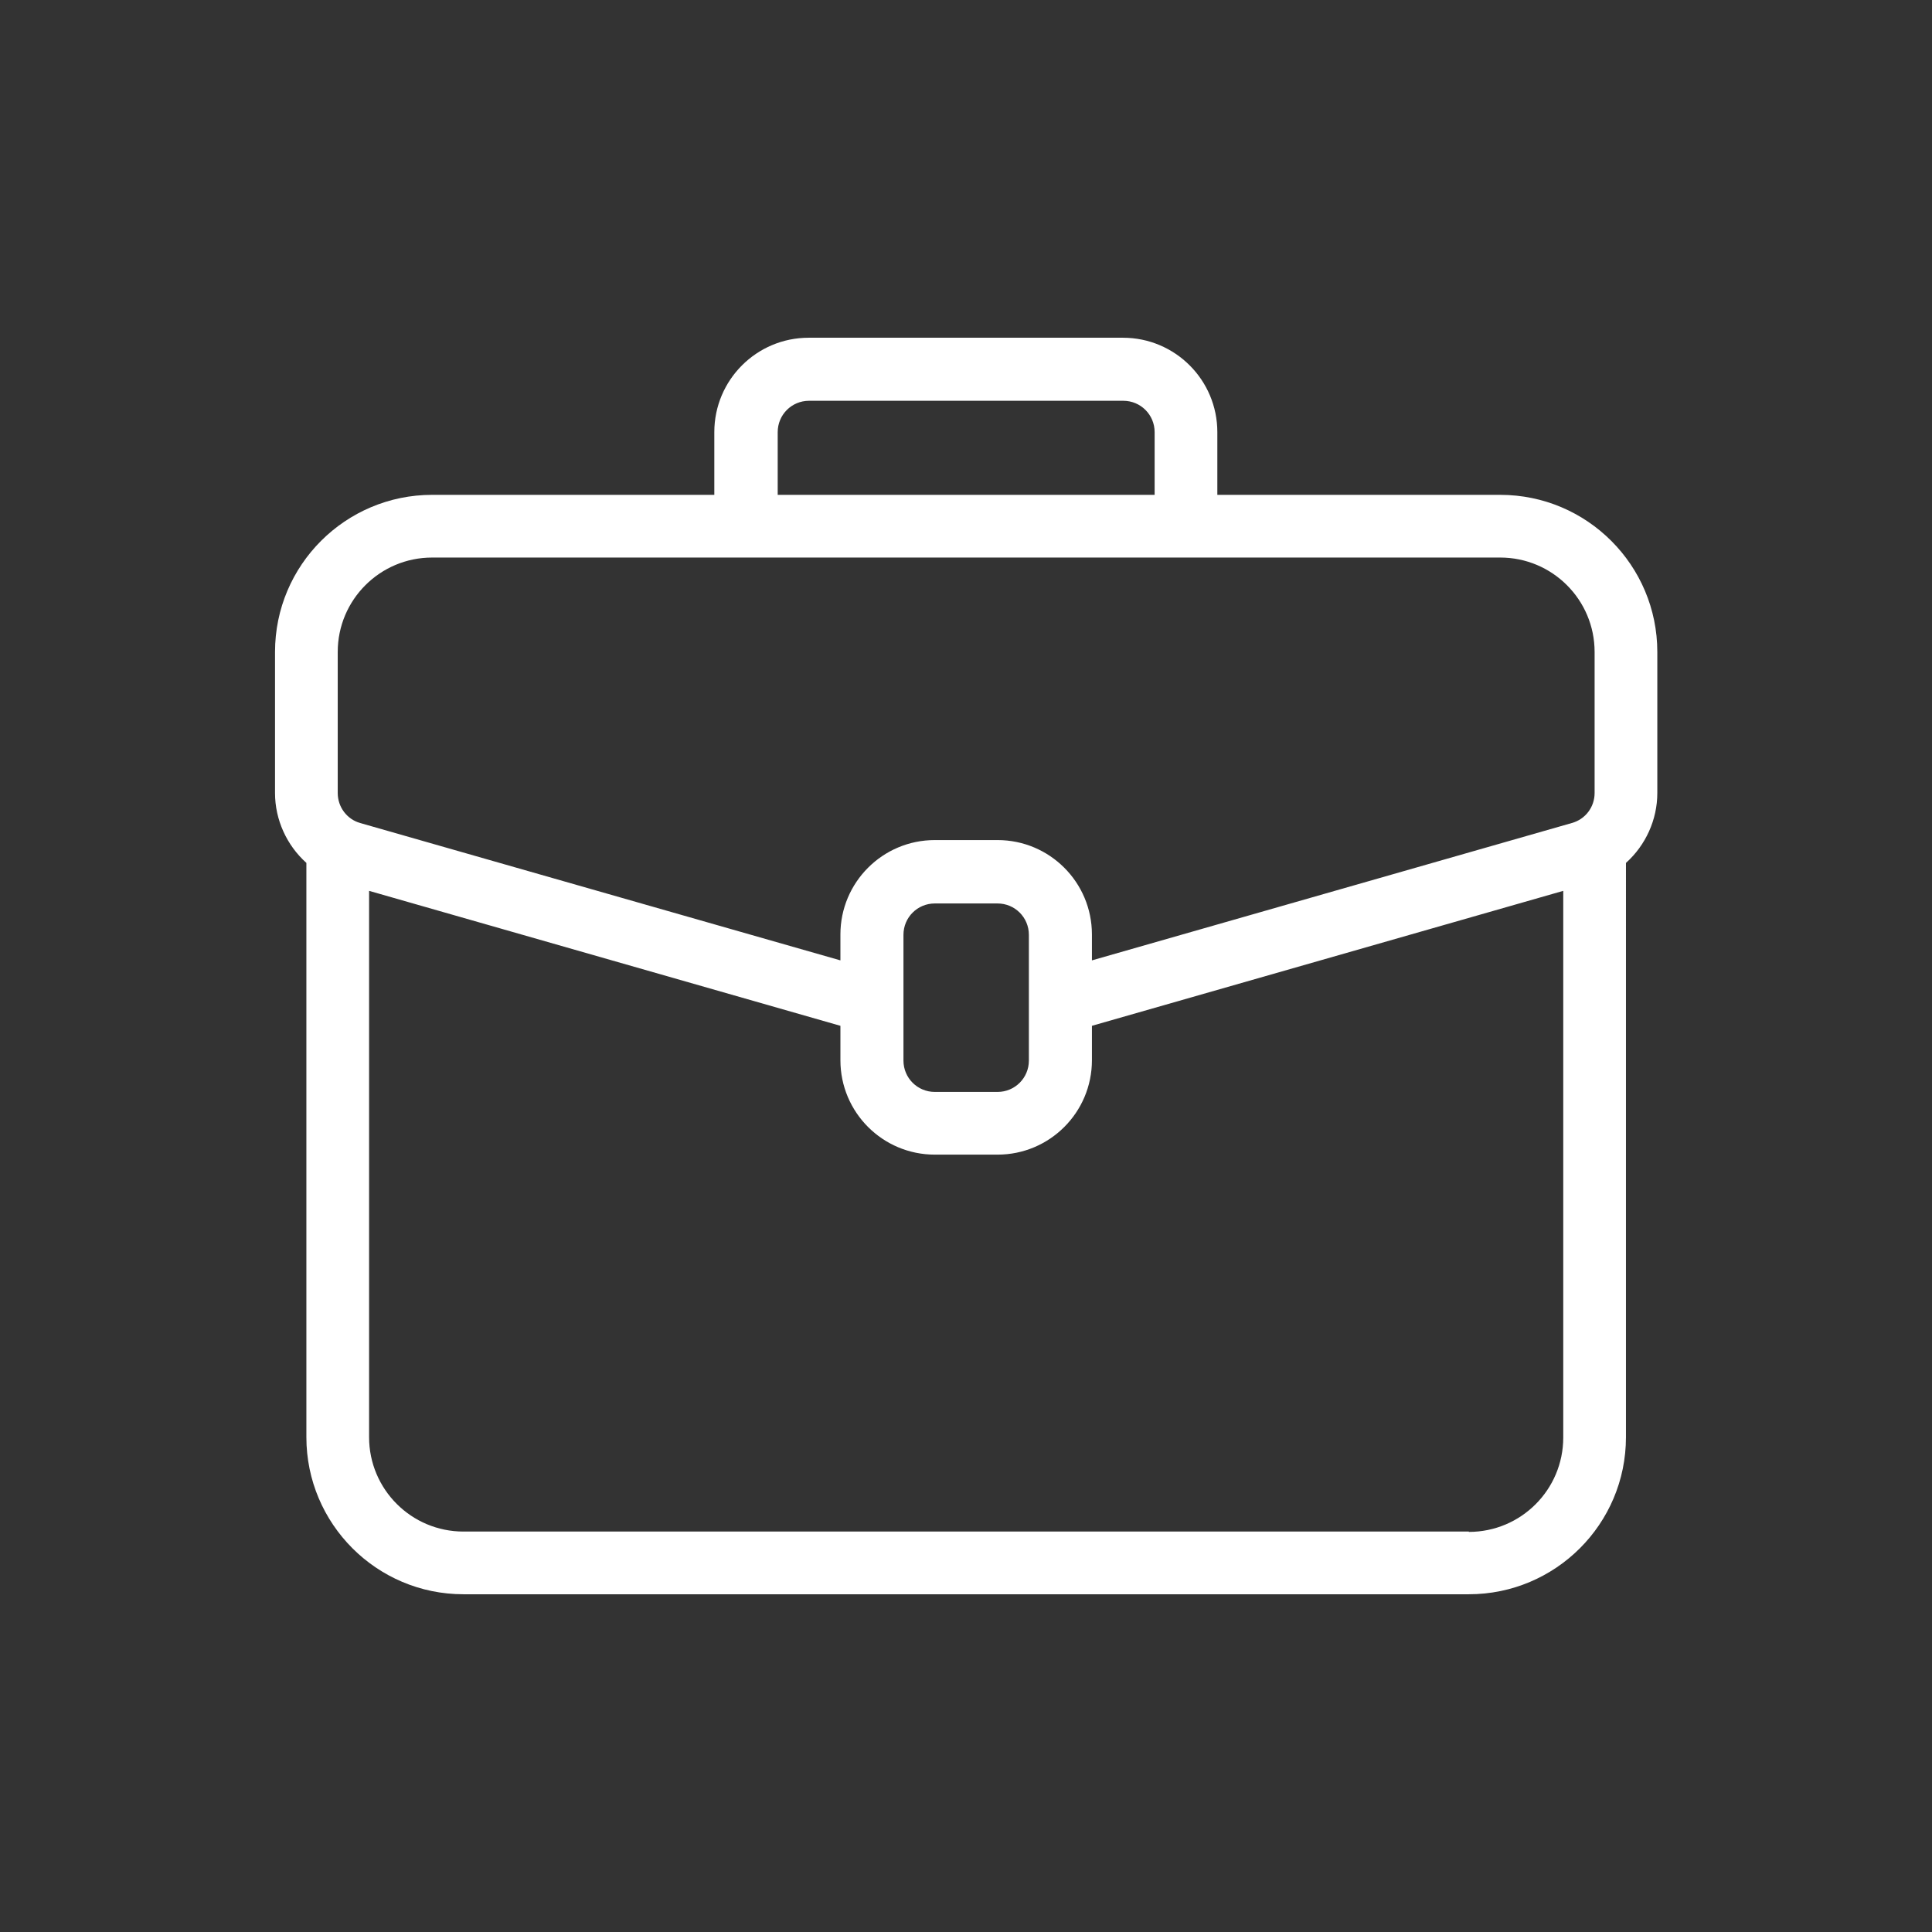
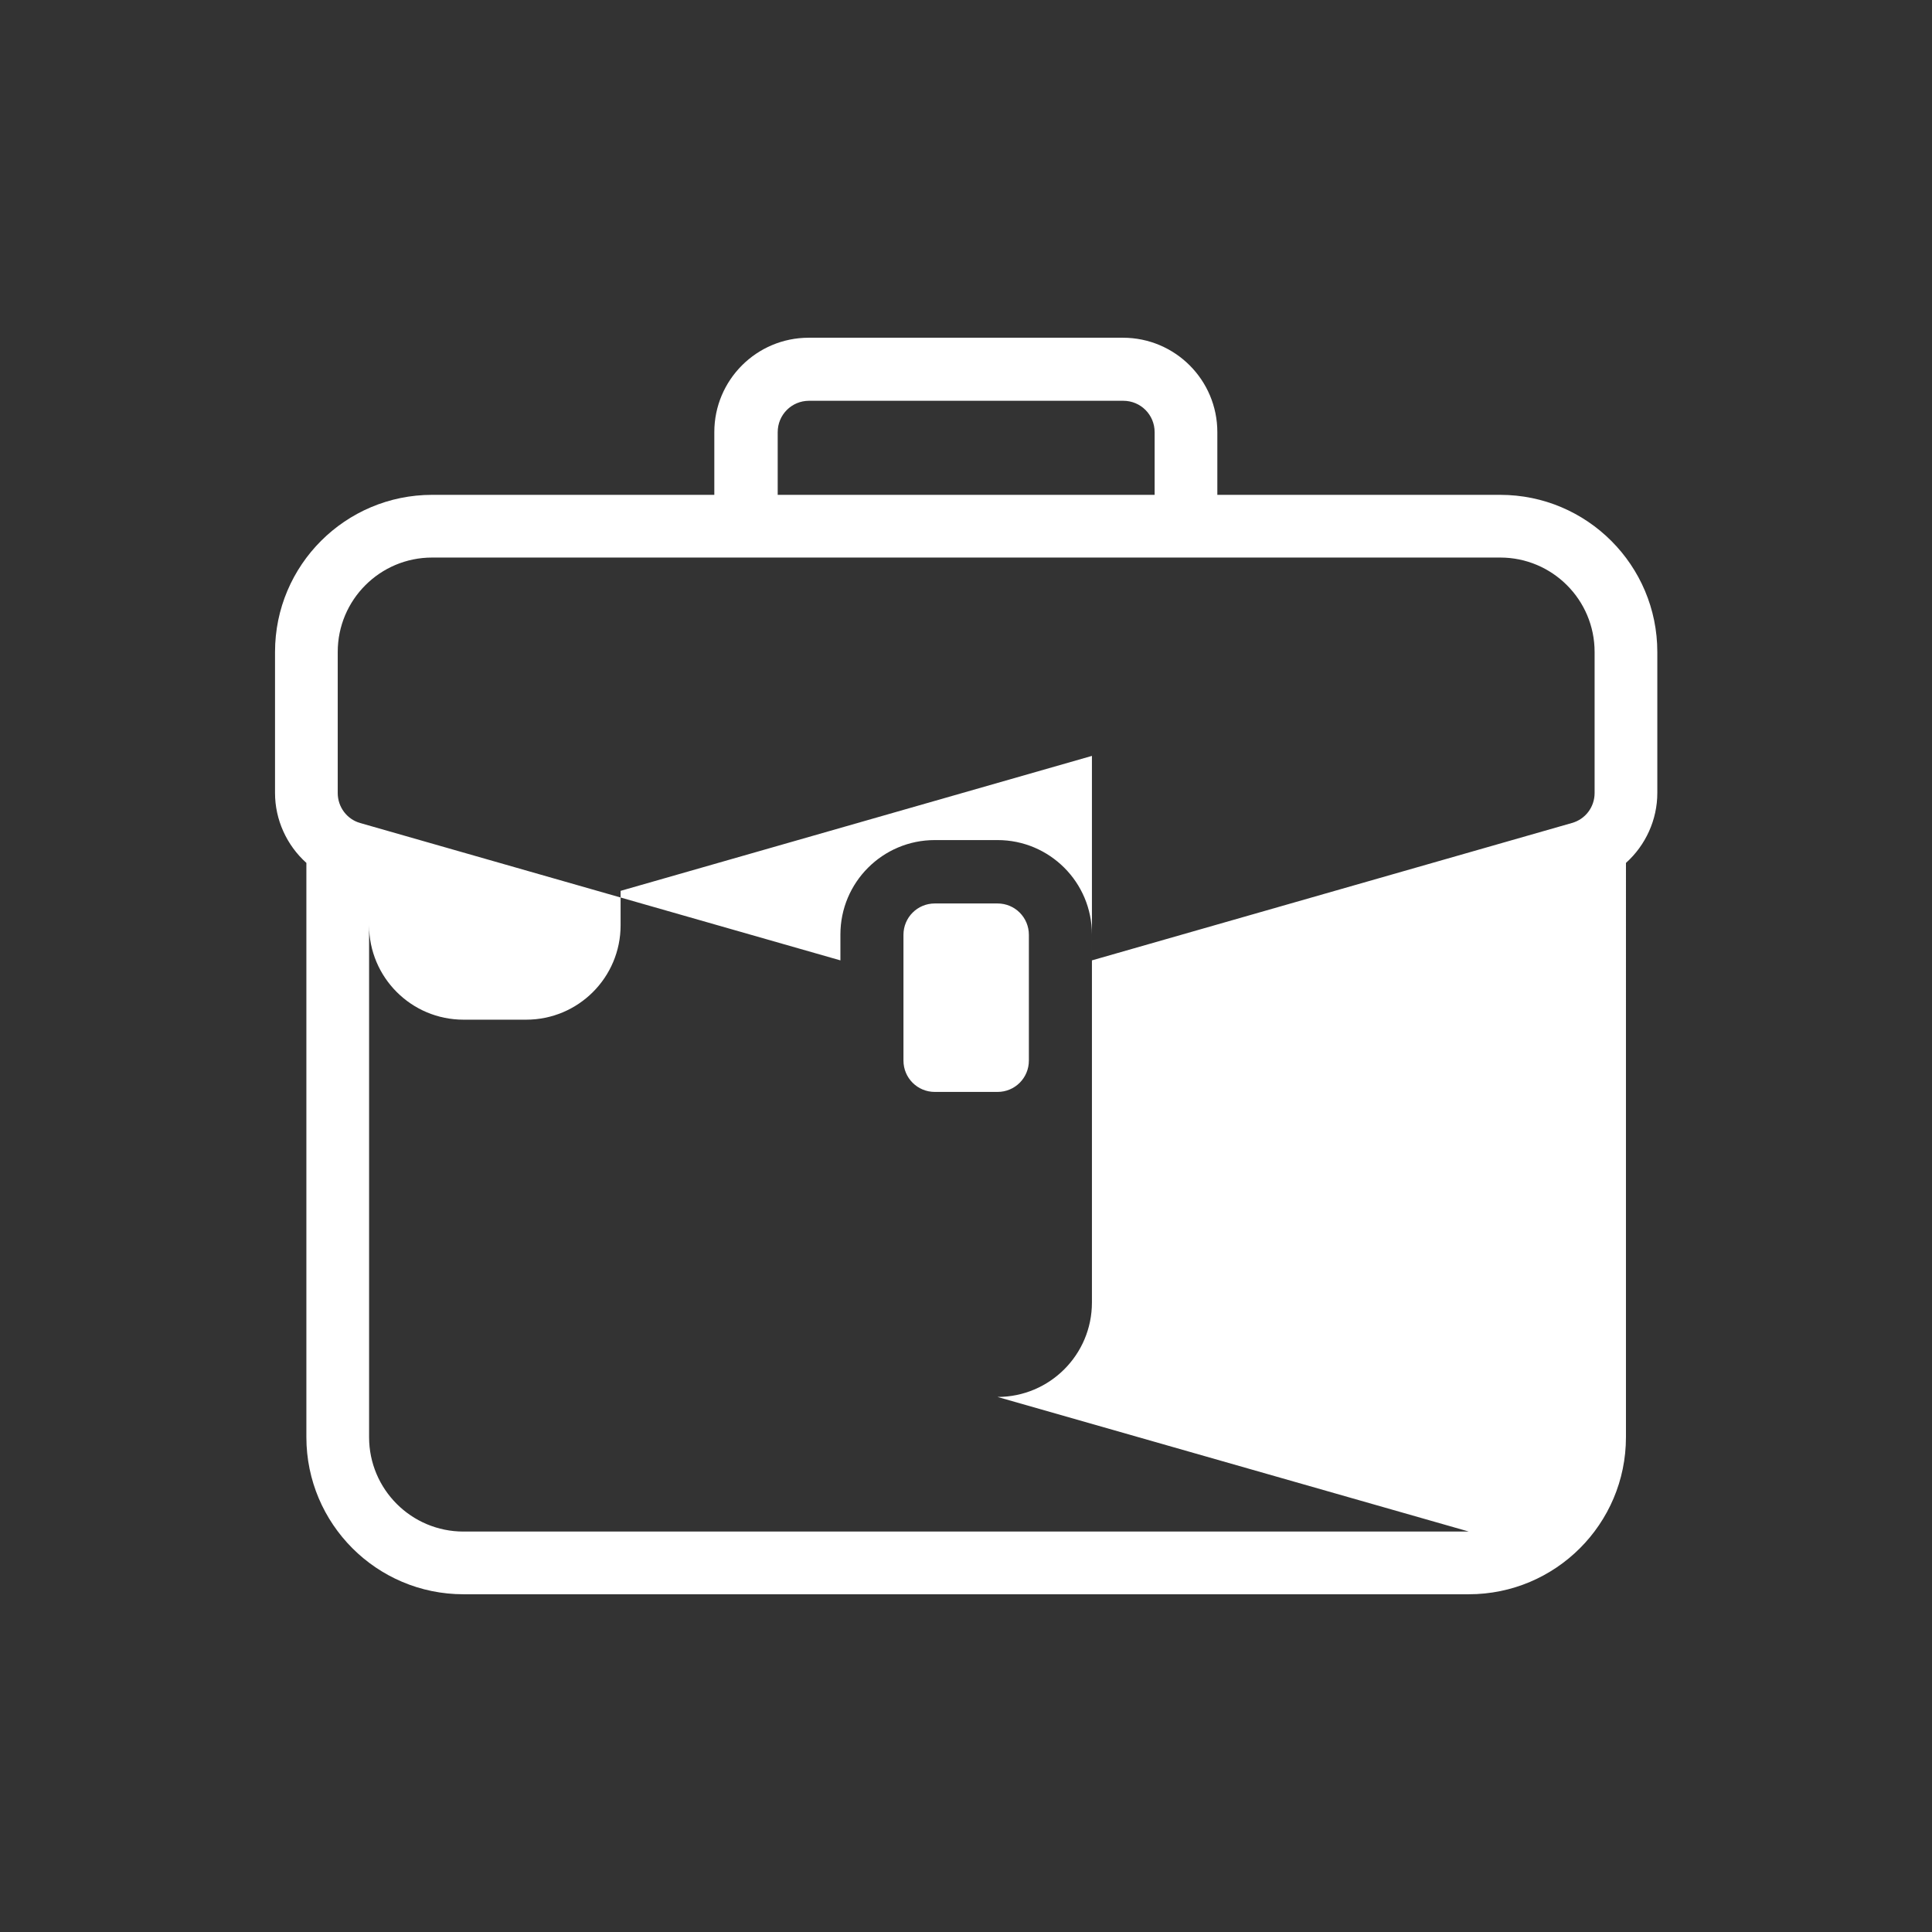
<svg xmlns="http://www.w3.org/2000/svg" id="Capa_2" data-name="Capa 2" viewBox="0 0 56.69 56.69">
  <rect x="0" y="0" width="56.69" height="56.69" fill="#333333" stroke="none" />
  <defs>
    <style>
      .cls-1 {
        fill: #fff;
      }

      .cls-2 {
        fill: none;
      }
    </style>
  </defs>
  <g id="Capa_1-2" data-name="Capa 1">
    <g>
-       <rect class="cls-2" width="56.69" height="56.69" />
-       <path id="id_101" data-name="id 101" class="cls-1" d="M44.02,14.52h-8.3v-1.84c0-1.53-1.24-2.77-2.77-2.77h-9.22c-1.53,0-2.77,1.24-2.77,2.77v1.84H12.68c-2.54,0-4.61,2.06-4.61,4.61v4.14c0,.78,.34,1.53,.92,2.05v16.85c0,2.54,2.06,4.61,4.61,4.61h29.5c2.54,0,4.61-2.06,4.61-4.61V25.32c.58-.52,.92-1.27,.92-2.05v-4.14c0-2.54-2.06-4.61-4.61-4.61Zm-21.2-1.84c0-.51,.41-.92,.92-.92h9.22c.51,0,.92,.41,.92,.92v1.84h-11.06v-1.84Zm-12.91,6.45c0-1.53,1.24-2.77,2.77-2.77h31.34c1.53,0,2.77,1.24,2.77,2.77v4.14c0,.41-.27,.77-.67,.88l-14.08,4.03v-.76c0-1.53-1.24-2.77-2.77-2.77h-1.84c-1.53,0-2.77,1.24-2.77,2.77v.76l-14.09-4.03c-.39-.11-.66-.47-.66-.88v-4.14Zm20.28,8.3v3.69c0,.51-.41,.92-.92,.92h-1.84c-.51,0-.92-.41-.92-.92v-3.69c0-.51,.41-.92,.92-.92h1.84c.51,0,.92,.41,.92,.92Zm12.91,17.51H13.6c-1.53,0-2.77-1.24-2.77-2.77V26.14l13.83,3.96v1.01c0,1.53,1.24,2.77,2.77,2.77h1.84c1.53,0,2.77-1.24,2.77-2.77v-1.01l13.83-3.96v16.04c0,1.53-1.24,2.77-2.77,2.77Z" />
+       <path id="id_101" data-name="id 101" class="cls-1" d="M44.02,14.52h-8.3v-1.84c0-1.53-1.24-2.77-2.77-2.77h-9.22c-1.53,0-2.77,1.24-2.77,2.77v1.84H12.68c-2.54,0-4.61,2.06-4.61,4.61v4.14c0,.78,.34,1.53,.92,2.05v16.85c0,2.54,2.06,4.61,4.61,4.61h29.5c2.54,0,4.61-2.06,4.61-4.61V25.32c.58-.52,.92-1.27,.92-2.05v-4.14c0-2.54-2.06-4.61-4.61-4.61Zm-21.2-1.84c0-.51,.41-.92,.92-.92h9.22c.51,0,.92,.41,.92,.92v1.84h-11.06v-1.84Zm-12.91,6.45c0-1.53,1.24-2.77,2.77-2.77h31.34c1.53,0,2.77,1.24,2.77,2.77v4.14c0,.41-.27,.77-.67,.88l-14.08,4.03v-.76c0-1.53-1.24-2.77-2.77-2.77h-1.84c-1.53,0-2.77,1.24-2.77,2.77v.76l-14.09-4.03c-.39-.11-.66-.47-.66-.88v-4.14Zm20.28,8.3v3.69c0,.51-.41,.92-.92,.92h-1.84c-.51,0-.92-.41-.92-.92v-3.69c0-.51,.41-.92,.92-.92h1.84c.51,0,.92,.41,.92,.92Zm12.91,17.51H13.6c-1.53,0-2.77-1.24-2.77-2.77V26.14v1.01c0,1.53,1.24,2.77,2.77,2.77h1.84c1.53,0,2.77-1.24,2.77-2.77v-1.01l13.83-3.96v16.04c0,1.53-1.24,2.77-2.77,2.77Z" />
    </g>
  </g>
</svg>